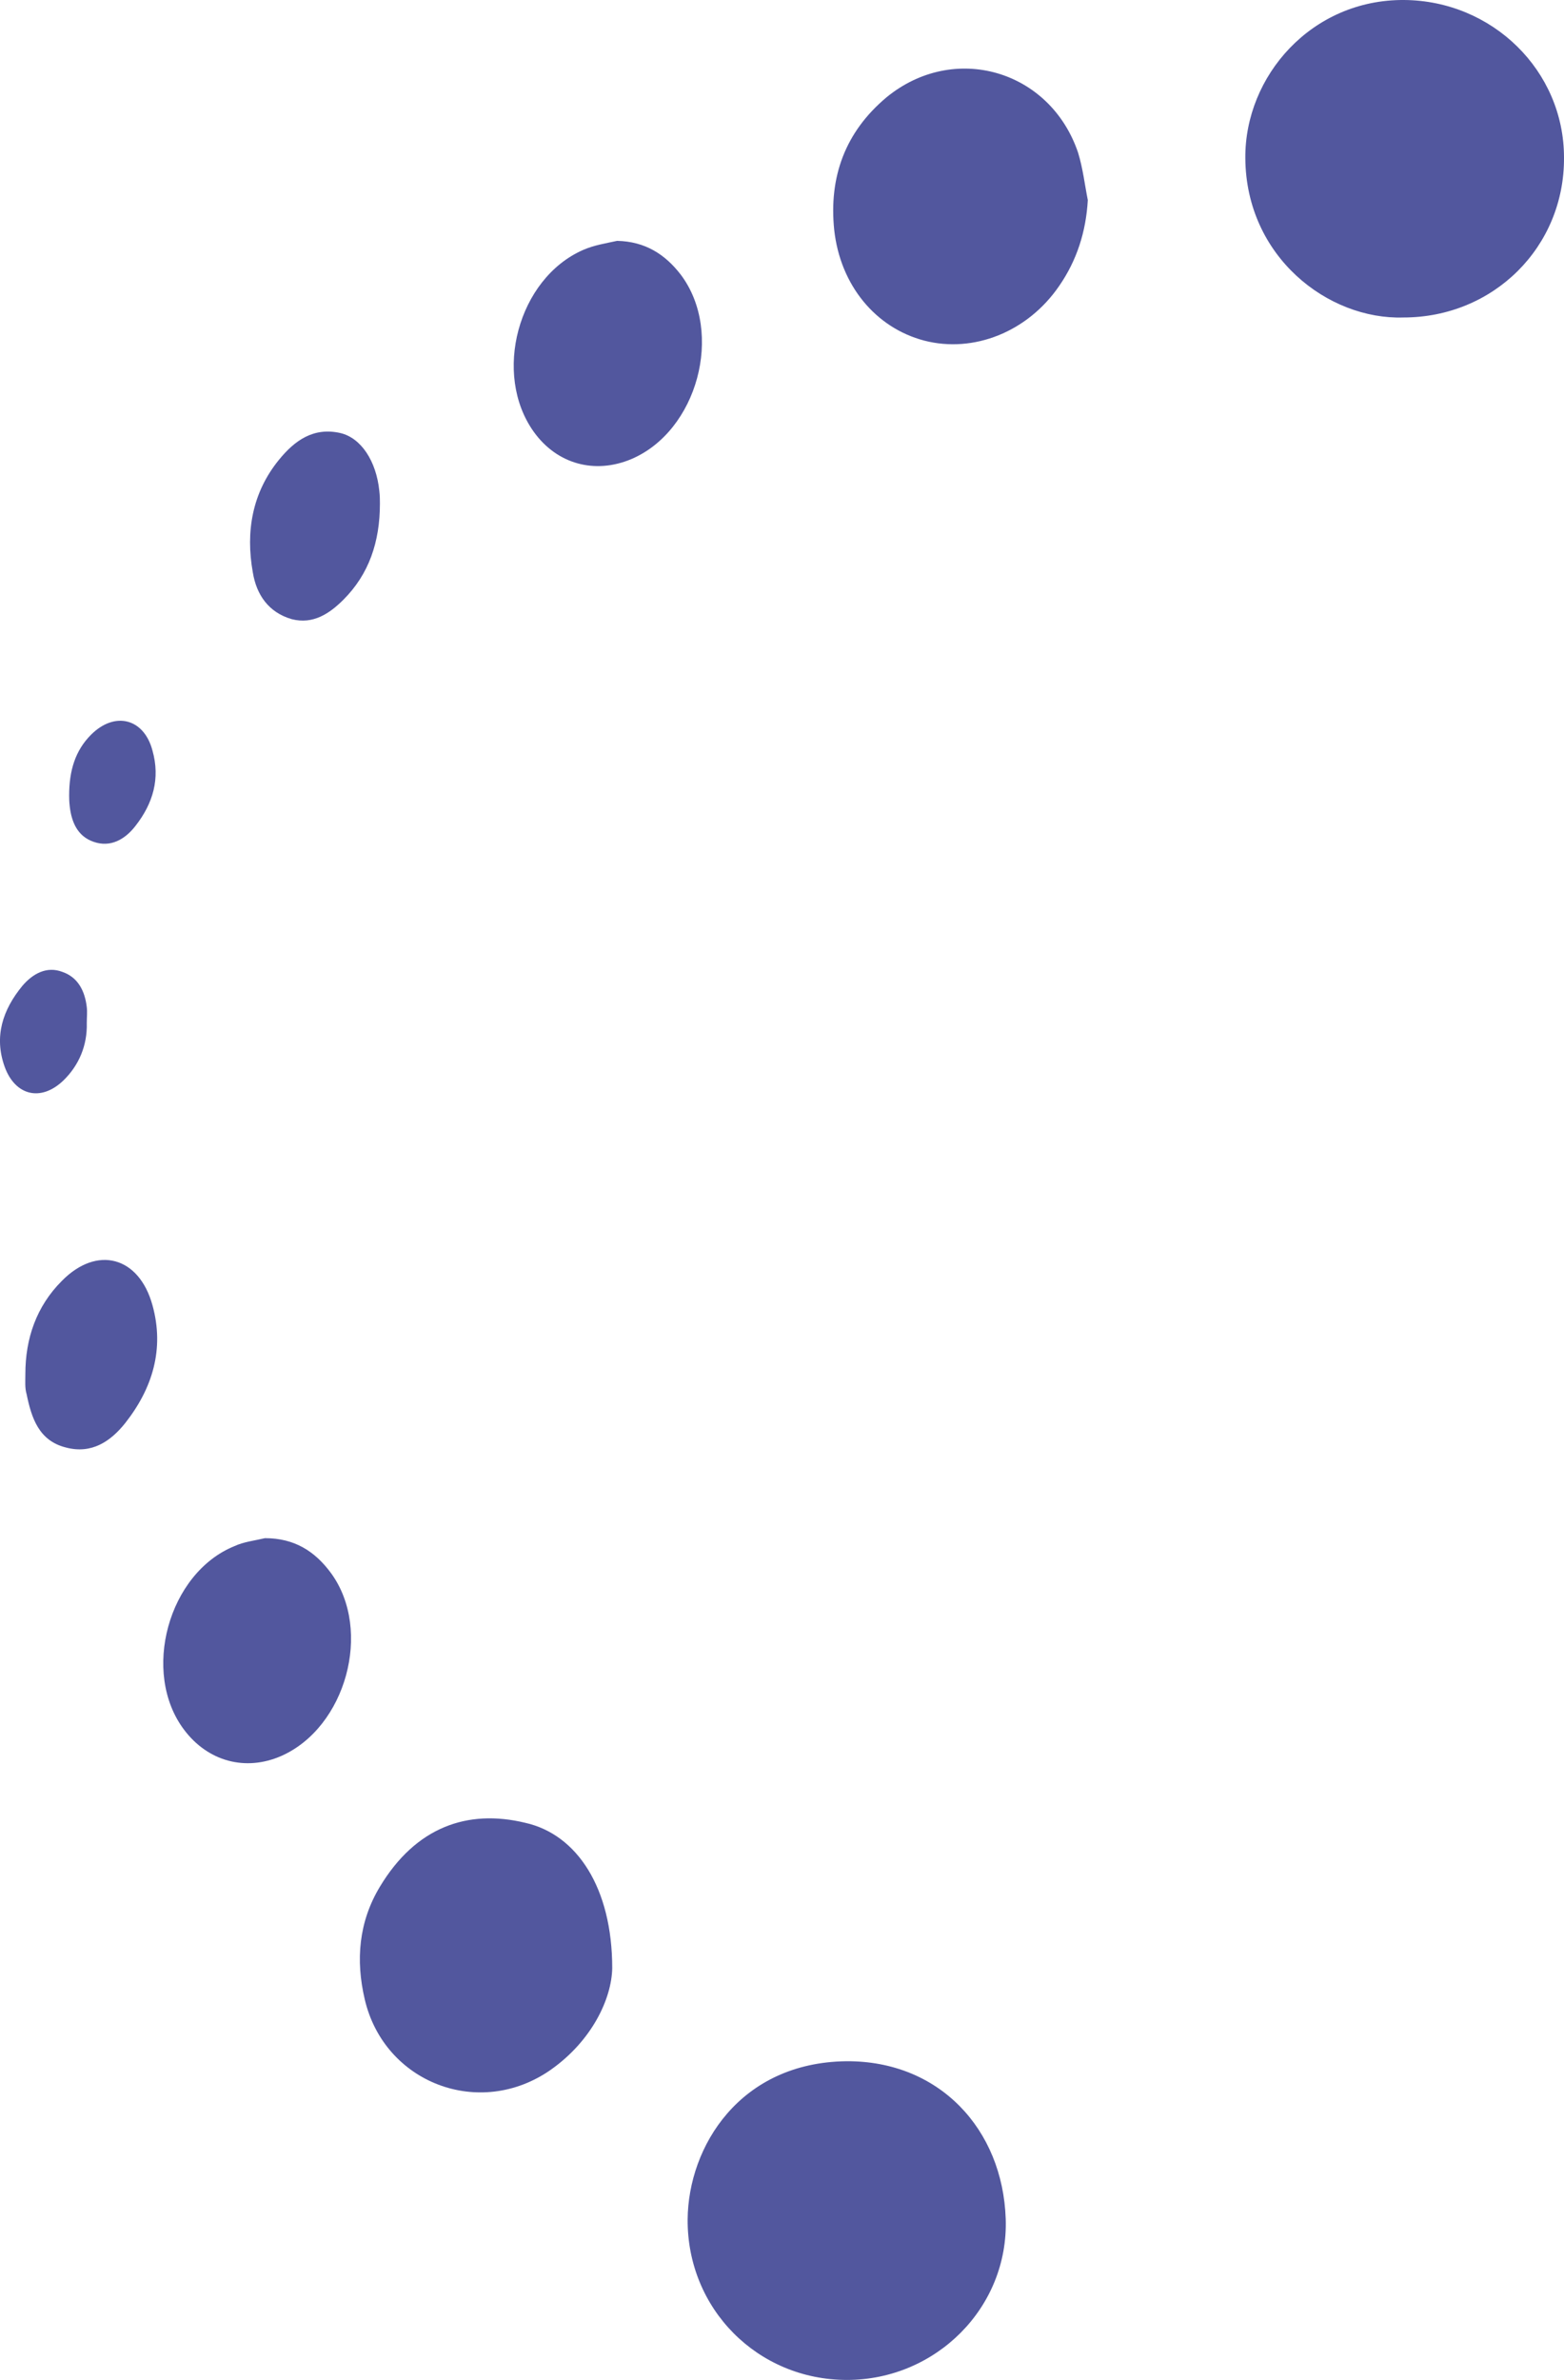
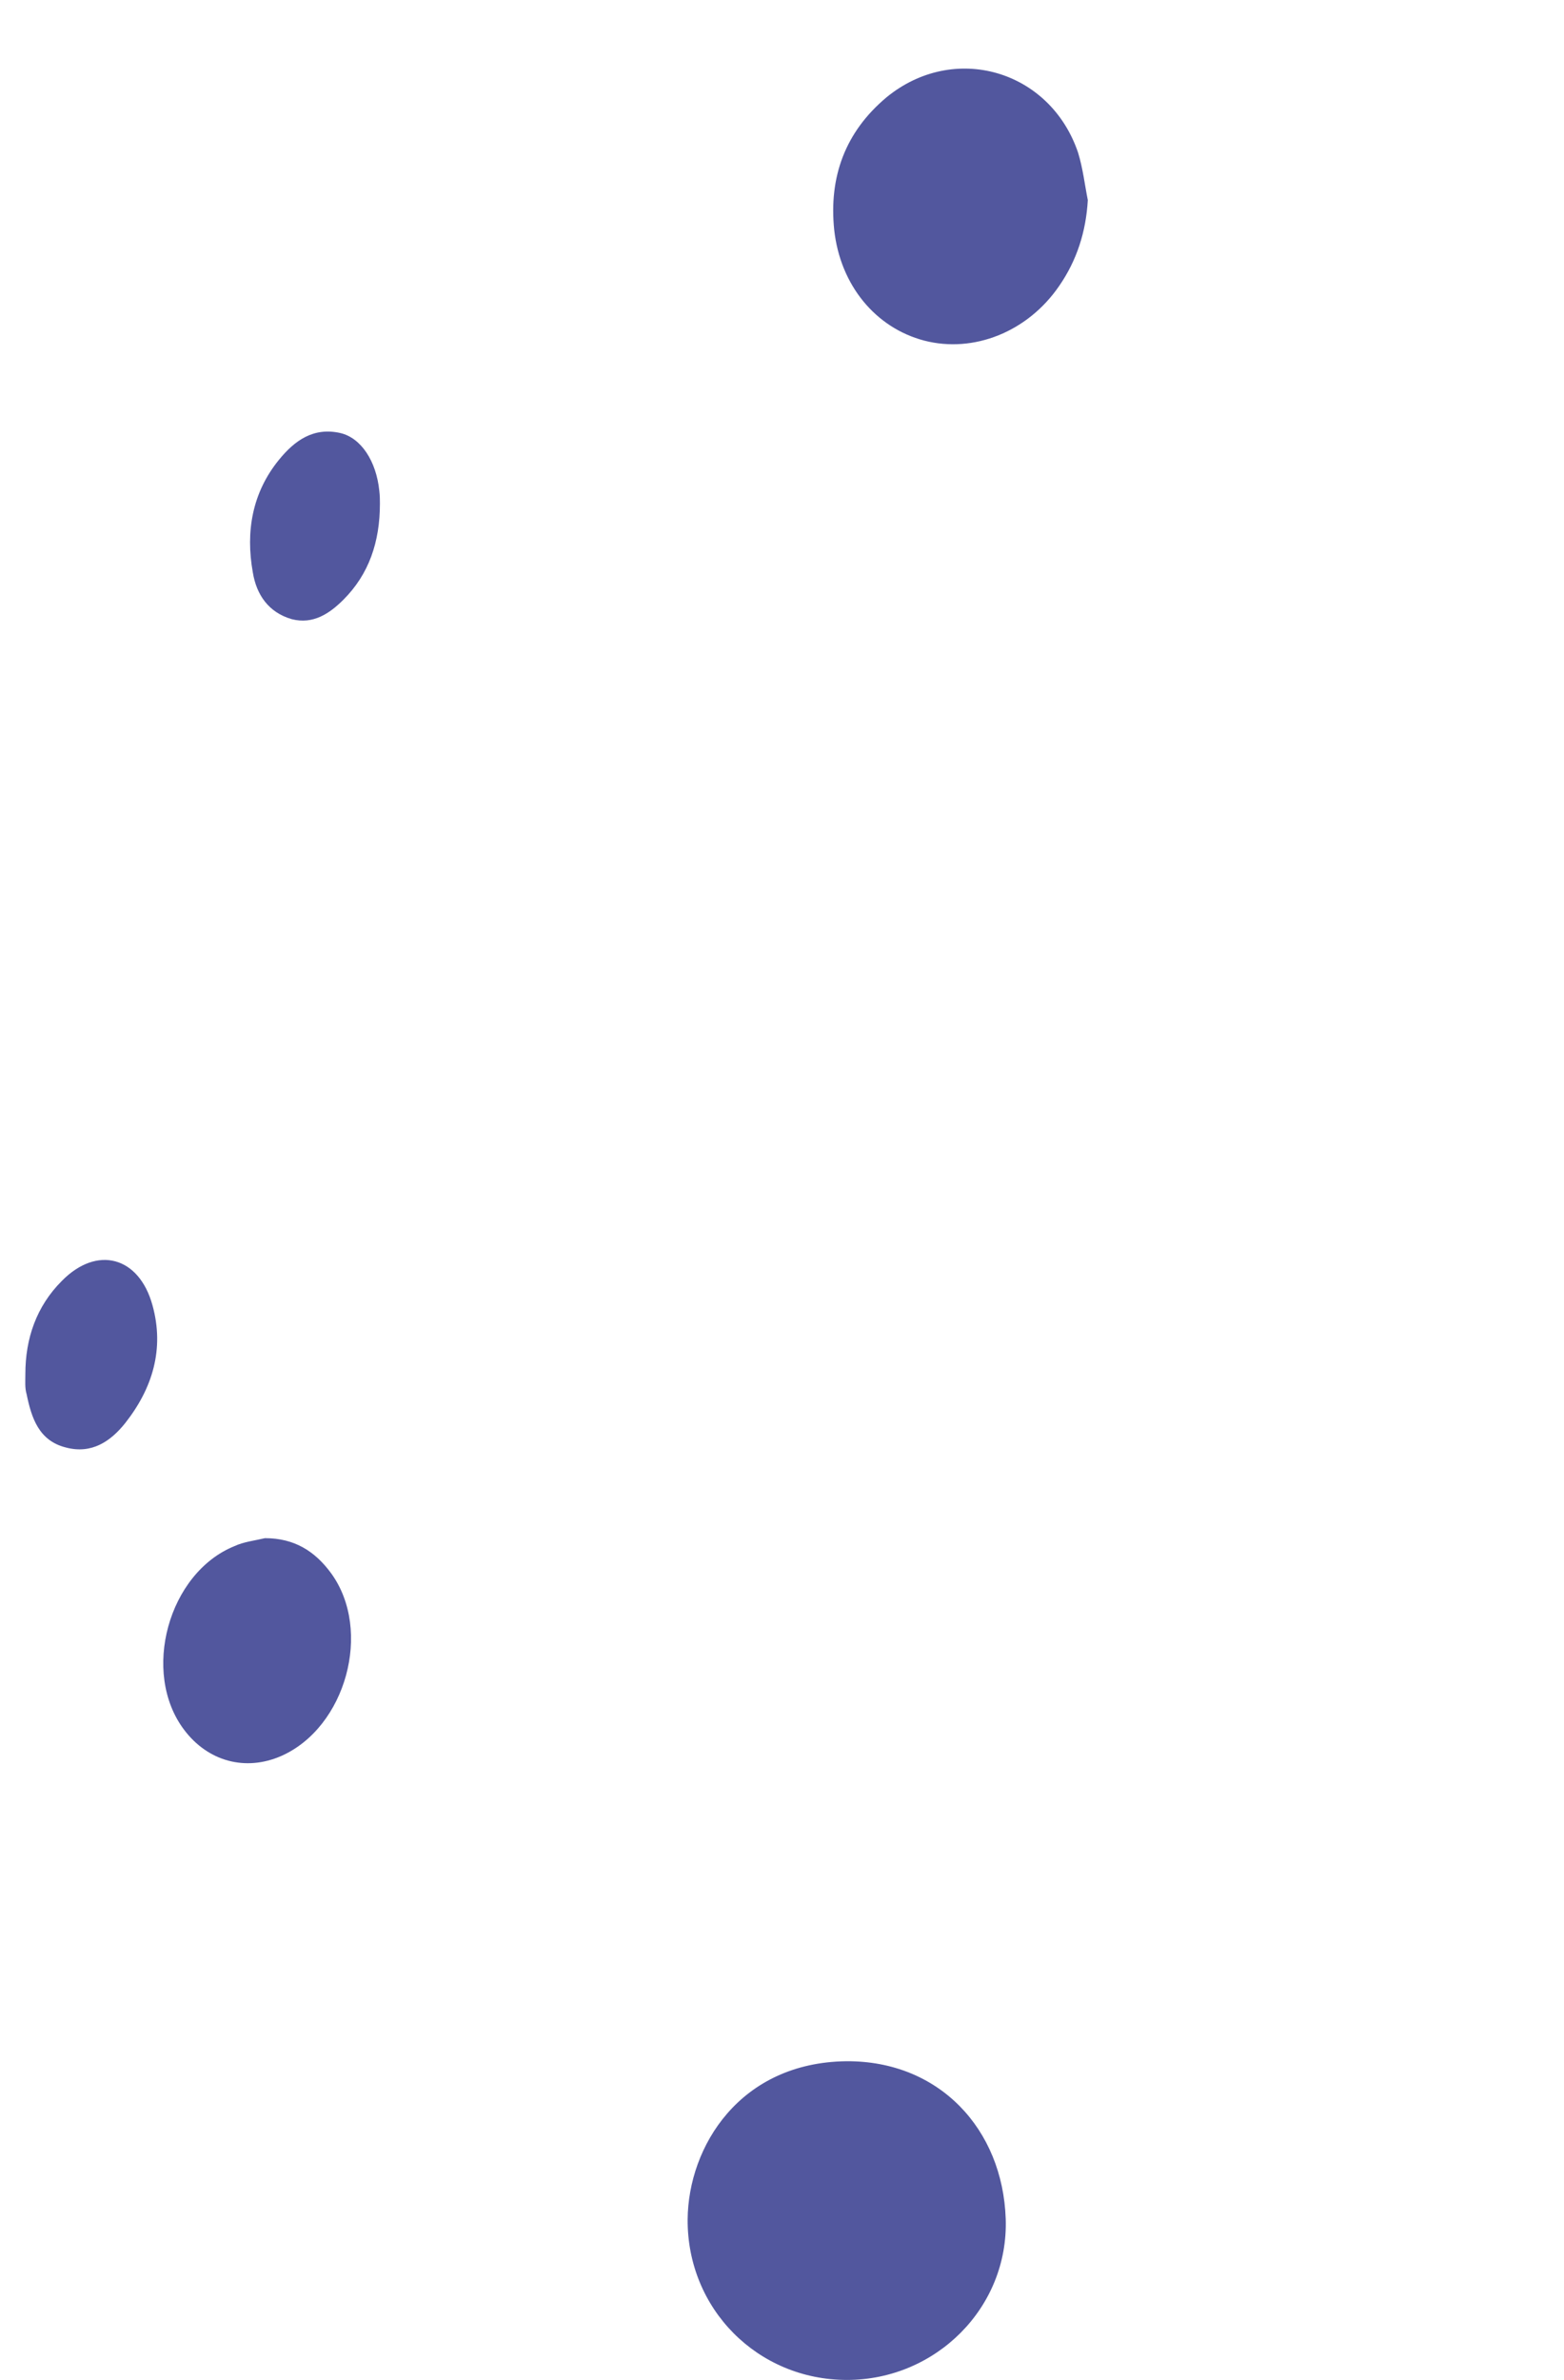
<svg xmlns="http://www.w3.org/2000/svg" id="uuid-963a2969-862d-4699-9cb9-0c1bc9fb24bd" width="257.17" height="391.3" viewBox="0 0 257.17 391.3">
  <defs>
    <style>.uuid-5e9c0d6c-3191-47d0-8ac4-cdc56203ae5c{fill:#52579e;}</style>
  </defs>
  <path class="uuid-5e9c0d6c-3191-47d0-8ac4-cdc56203ae5c" d="m139.27,391.3c-14.7,0-26.3-11.7-26.2-26.4.1-12,8.6-25.8,26.1-26,15.3-.1,25.7,11.2,26.2,25.9.5,14.6-11.5,26.5-26.1,26.5Z" />
-   <path class="uuid-5e9c0d6c-3191-47d0-8ac4-cdc56203ae5c" d="m230.77,52.2c-12.4.4-25.9-10-26-26.2C204.67,12.5,215.67-.1,230.87,0c14.5.1,26.3,11.6,26.3,25.9.1,14.7-11.6,26.3-26.4,26.3Z" />
  <path class="uuid-5e9c0d6c-3191-47d0-8ac4-cdc56203ae5c" d="m178.87,32.9c-.3,5.2-1.8,9.9-4.7,14.1-5.2,7.6-14.1,11.1-22.2,9-8-2.1-13.8-9.1-14.8-18.2-.9-8.7,1.8-16.1,8.6-21.8,11.1-9.1,26.9-4.5,31.5,9.1.8,2.6,1.1,5.3,1.6,7.8Z" />
-   <path class="uuid-5e9c0d6c-3191-47d0-8ac4-cdc56203ae5c" d="m100.67,323.6c-.1,5-3.3,11.9-10.1,16.7-11.7,8.2-27.4,2.2-30.6-11.6-1.5-6.4-1-12.7,2.5-18.5,5.9-9.8,14.4-12.8,23.9-10.5,8.5,1.9,14.3,10.7,14.3,23.9h0Z" />
-   <path class="uuid-5e9c0d6c-3191-47d0-8ac4-cdc56203ae5c" d="m101.47,39.6c4.6.1,7.9,2.2,10.5,5.6,7.1,9.5,2.7,25.7-8.2,30.3-6,2.5-12.2.8-16-4.5-6.8-9.5-2.6-25.2,8.1-29.9,1.8-.8,3.8-1.1,5.6-1.5Z" />
  <path class="uuid-5e9c0d6c-3191-47d0-8ac4-cdc56203ae5c" d="m43.57,252.9c4.8,0,8.2,2.1,10.9,5.8,6.8,9.4,2.4,25.3-8.2,30-5.9,2.6-12.1.9-16-4.3-7.1-9.4-2.6-25.8,8.3-30.2,1.5-.7,3.3-.9,5-1.3Z" />
  <path class="uuid-5e9c0d6c-3191-47d0-8ac4-cdc56203ae5c" d="m4.17,225.9c0-5.8,1.8-11.1,6-15.3,5.8-5.9,12.7-4,14.9,4,2,7.2,0,13.7-4.5,19.4-2.4,3-5.5,5.1-9.7,4-4.5-1.1-5.7-4.9-6.5-8.8-.3-1-.2-2.1-.2-3.3h0Z" />
-   <path class="uuid-5e9c0d6c-3191-47d0-8ac4-cdc56203ae5c" d="m62.47,82.8c0,6.3-1.8,11.6-6,15.8-2.3,2.3-5,4.1-8.5,3.2-3.8-1.1-5.8-4-6.4-7.7-1.2-6.7-.1-13.1,4.3-18.5,2.6-3.2,5.7-5.4,10.1-4.4,3.4.8,5.9,4.6,6.4,9.5.1.8.1,1.6.1,2.1h0Z" />
-   <path class="uuid-5e9c0d6c-3191-47d0-8ac4-cdc56203ae5c" d="m14.27,168.2c.1,3.7-1.3,7-3.9,9.5-3.7,3.5-7.9,2.4-9.6-2.3-1.8-5-.3-9.4,2.9-13.3,1.7-2,4-3.3,6.6-2.3,2.6.9,3.7,3.2,4,5.8.1.8,0,1.7,0,2.6Z" />
-   <path class="uuid-5e9c0d6c-3191-47d0-8ac4-cdc56203ae5c" d="m11.37,130.8c0-4.1,1-7.4,3.6-10,3.9-3.9,8.7-2.7,10.1,2.6,1.3,4.6.1,8.7-2.8,12.4-1.7,2.2-4.1,3.6-6.9,2.6-2.6-.9-3.6-3.2-3.9-5.8-.1-.8-.1-1.5-.1-1.8h0Z" />
+   <path class="uuid-5e9c0d6c-3191-47d0-8ac4-cdc56203ae5c" d="m62.47,82.8c0,6.3-1.8,11.6-6,15.8-2.3,2.3-5,4.1-8.5,3.2-3.8-1.1-5.8-4-6.4-7.7-1.2-6.7-.1-13.1,4.3-18.5,2.6-3.2,5.7-5.4,10.1-4.4,3.4.8,5.9,4.6,6.4,9.5.1.8.1,1.6.1,2.1h0" />
</svg>